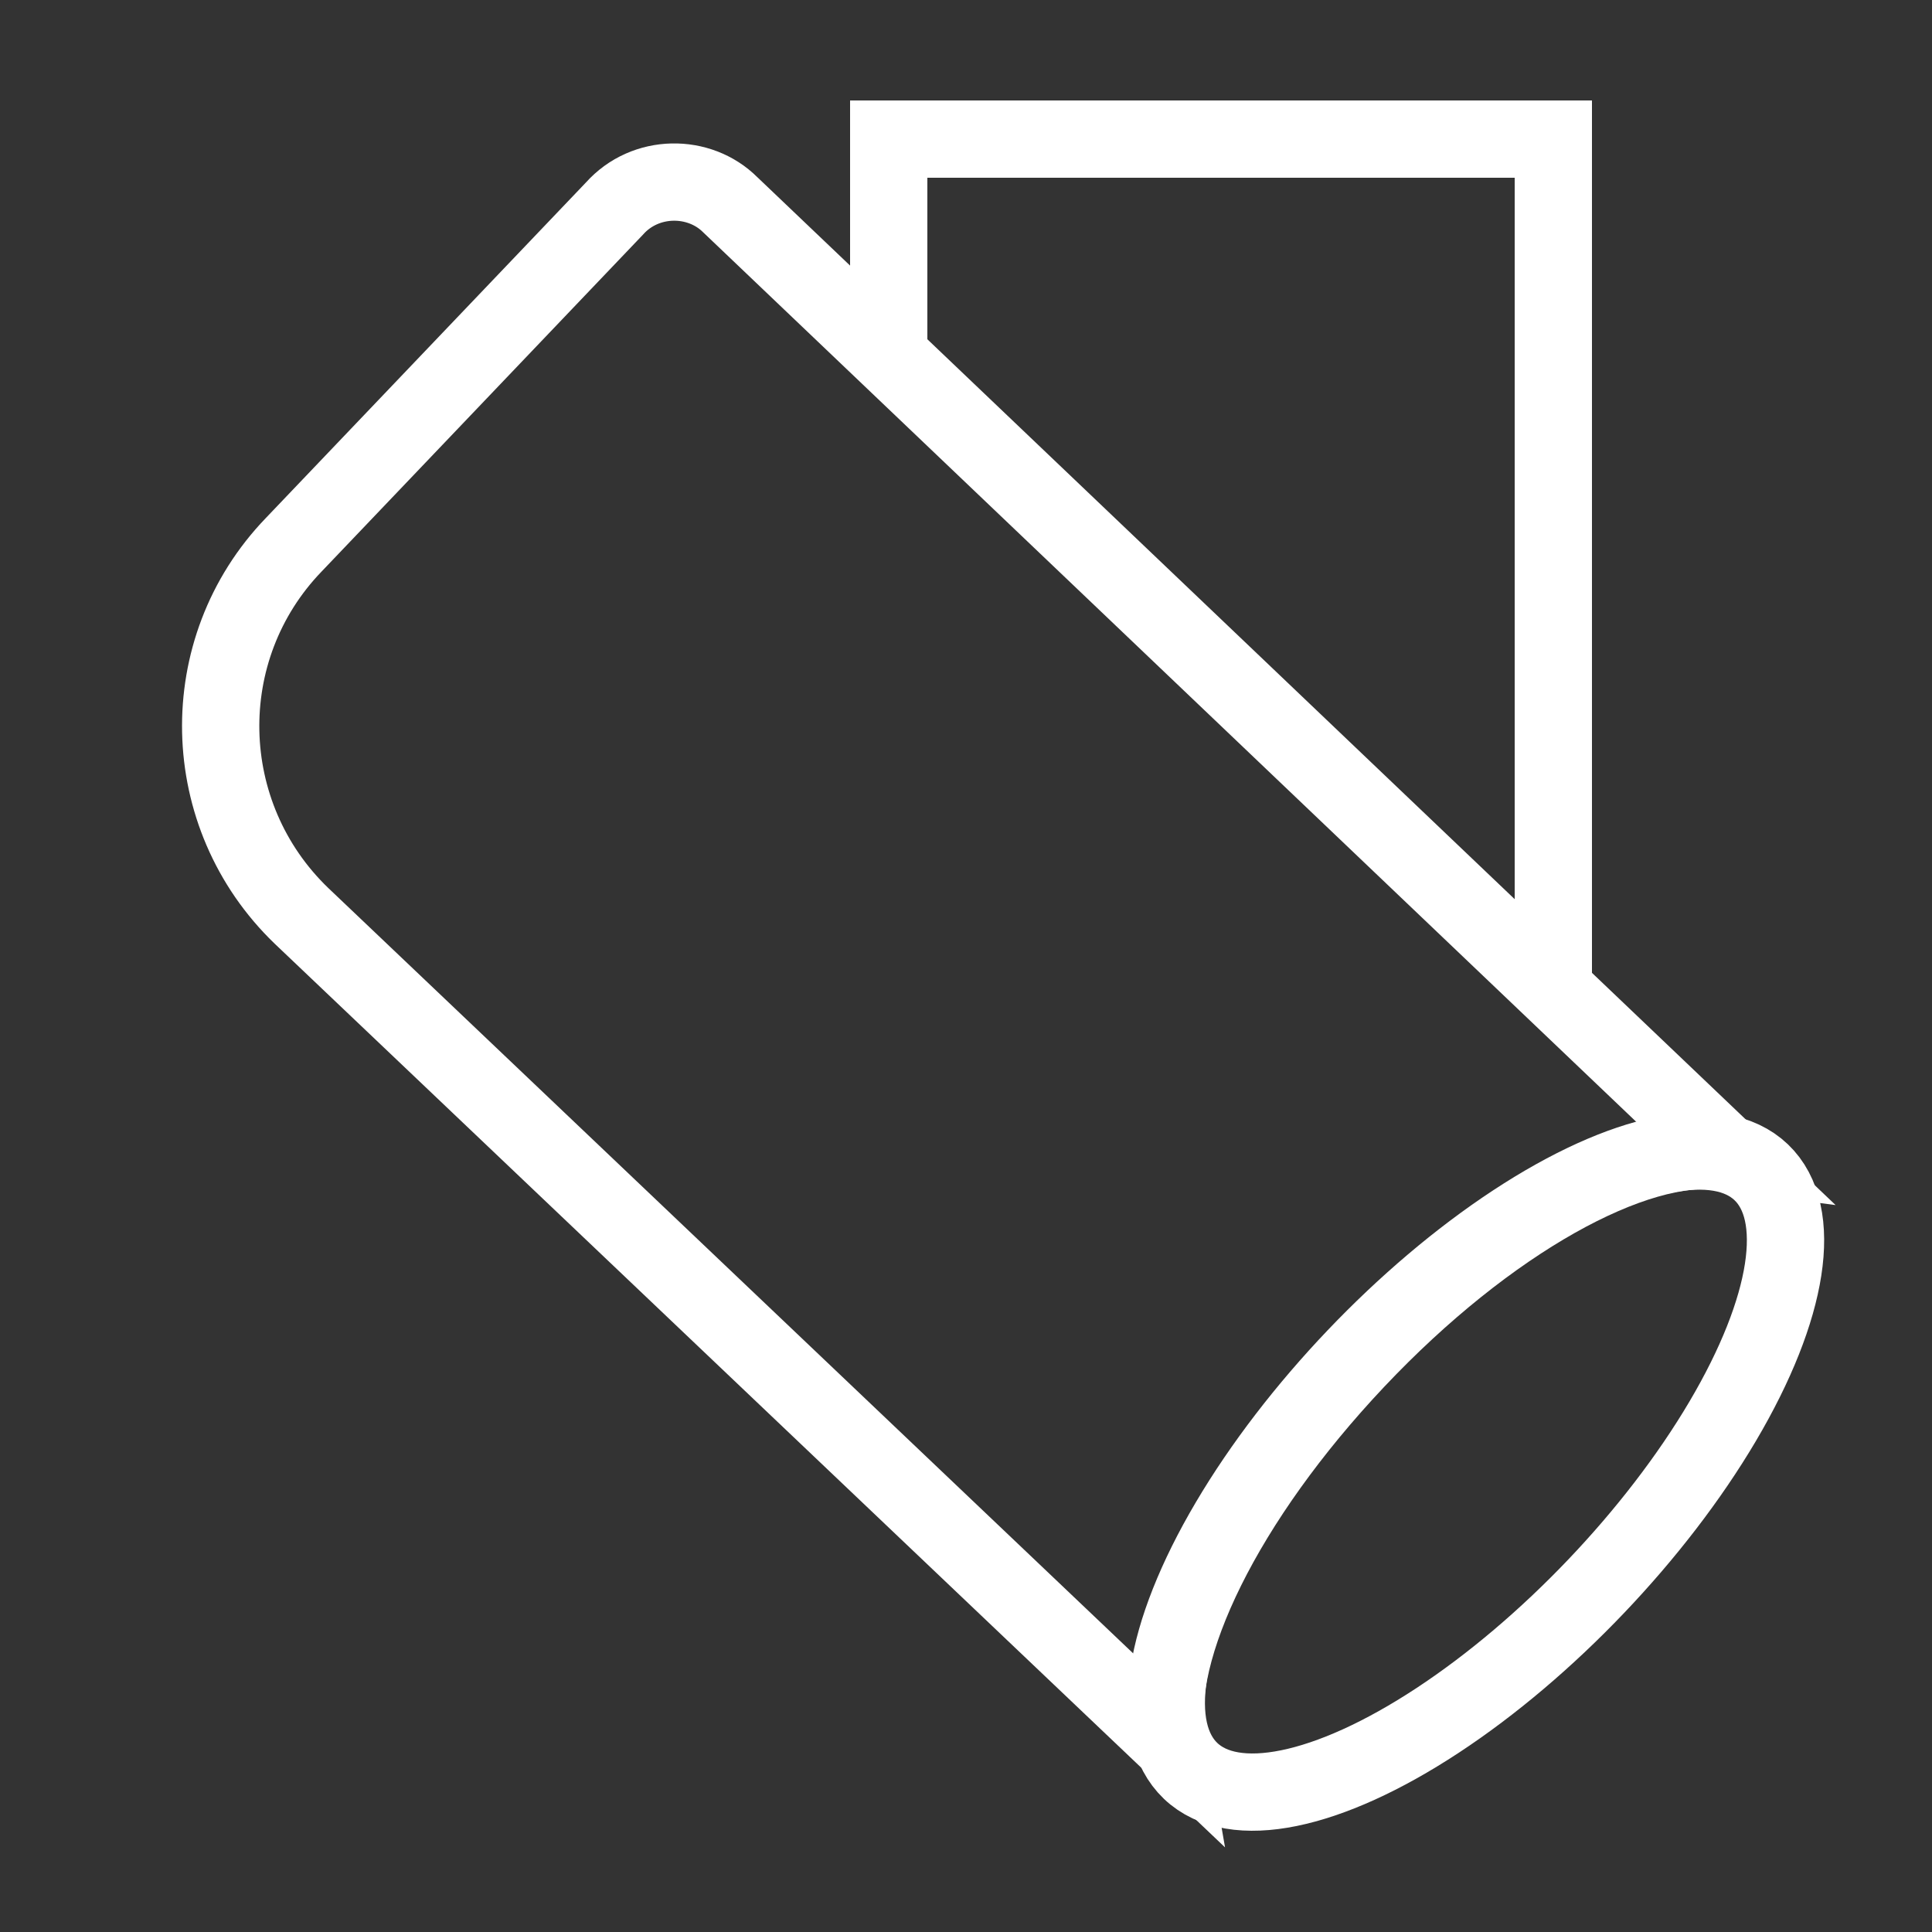
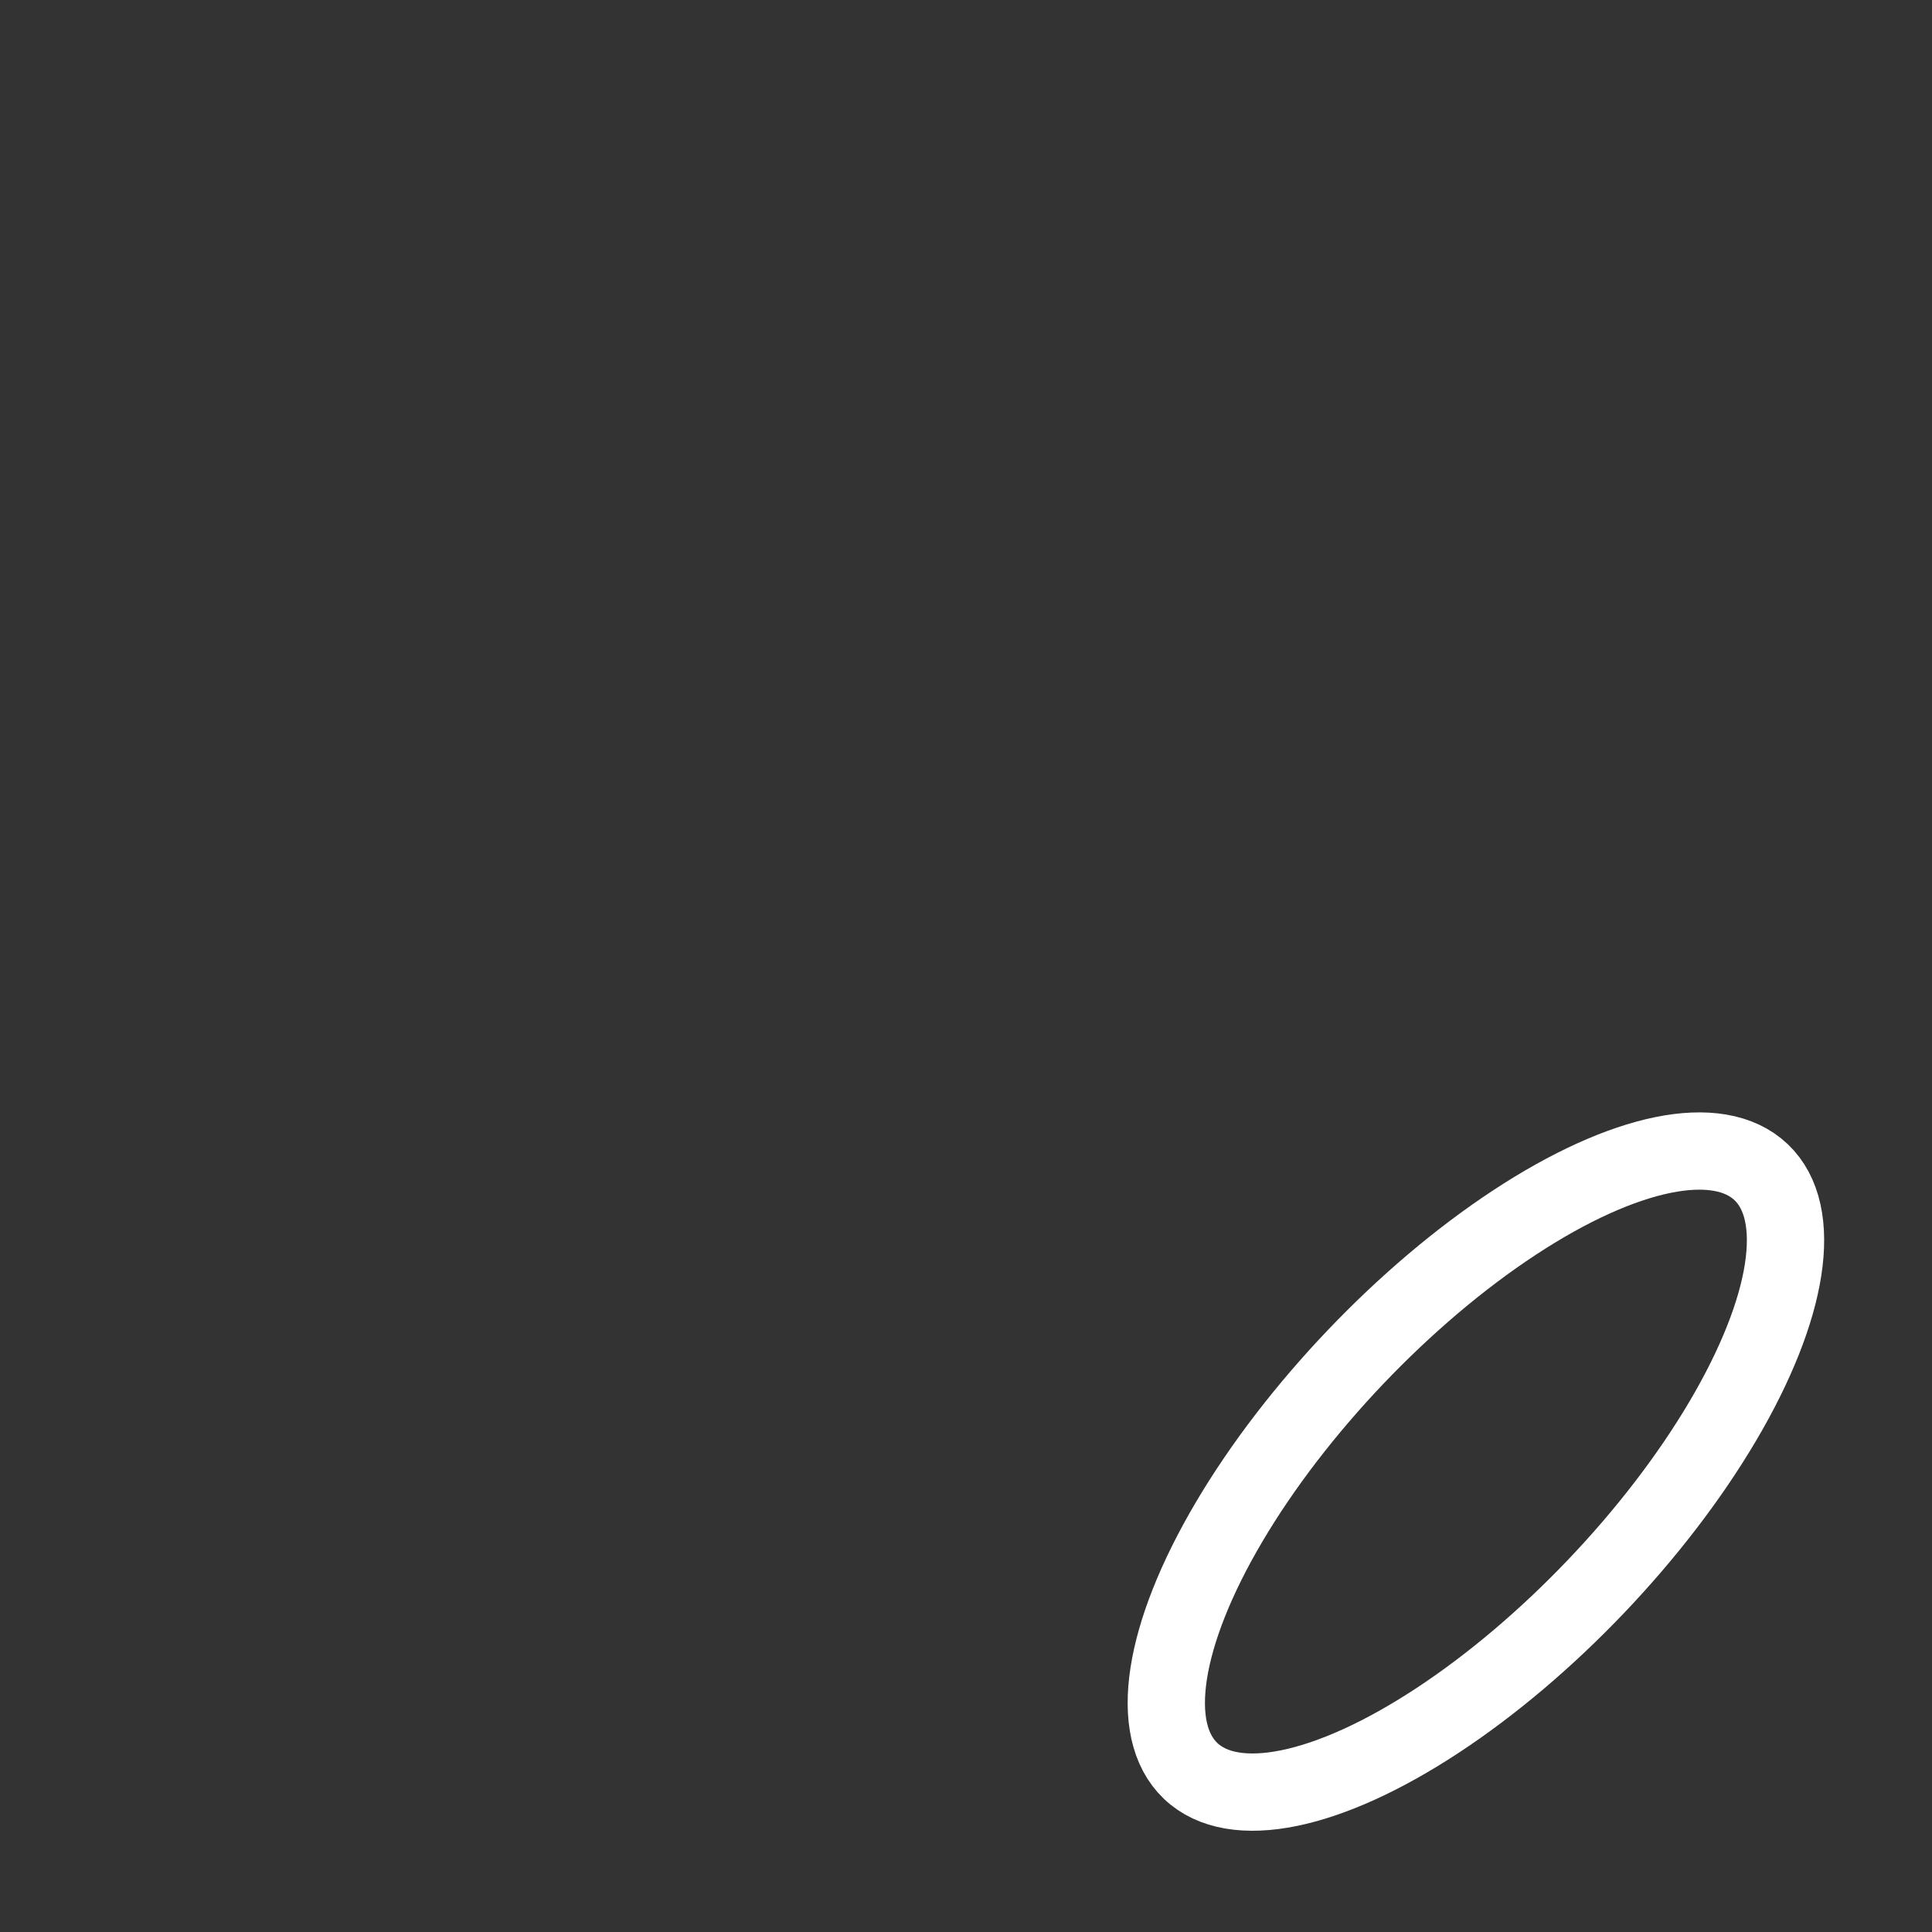
<svg xmlns="http://www.w3.org/2000/svg" version="1.1" id="Layer_1" x="0px" y="0px" viewBox="0 0 50 50" enable-background="new 0 0 50 50" xml:space="preserve">
  <rect x="0" y="0" width="50" height="50" fill="#333333" stroke="none" />
-   <path fill="none" stroke="#FFFFFF" stroke-width="2" stroke-miterlimit="10" d="M35.1,35.2c3.4-3.6,7.2-5.7,9.5-5.4L18.9,5.3  c-0.8-0.8-2.2-0.8-3,0.1l-8.3,8.7c-2.6,2.7-2.5,7,0.2,9.6L30.2,45C29.8,42.7,31.7,38.8,35.1,35.2z" />
  <ellipse transform="matrix(0.69 -0.724 0.724 0.69 -15.746 39.452)" fill="none" stroke="#FFFFFF" stroke-width="2" stroke-miterlimit="10" cx="38.2" cy="38.1" rx="10.7" ry="4.3" />
-   <polyline fill="none" stroke="#FFFFFF" stroke-width="2" stroke-miterlimit="10" points="23,9.2 23,3.6 40.2,3.6 40.2,25.9 " />
</svg>